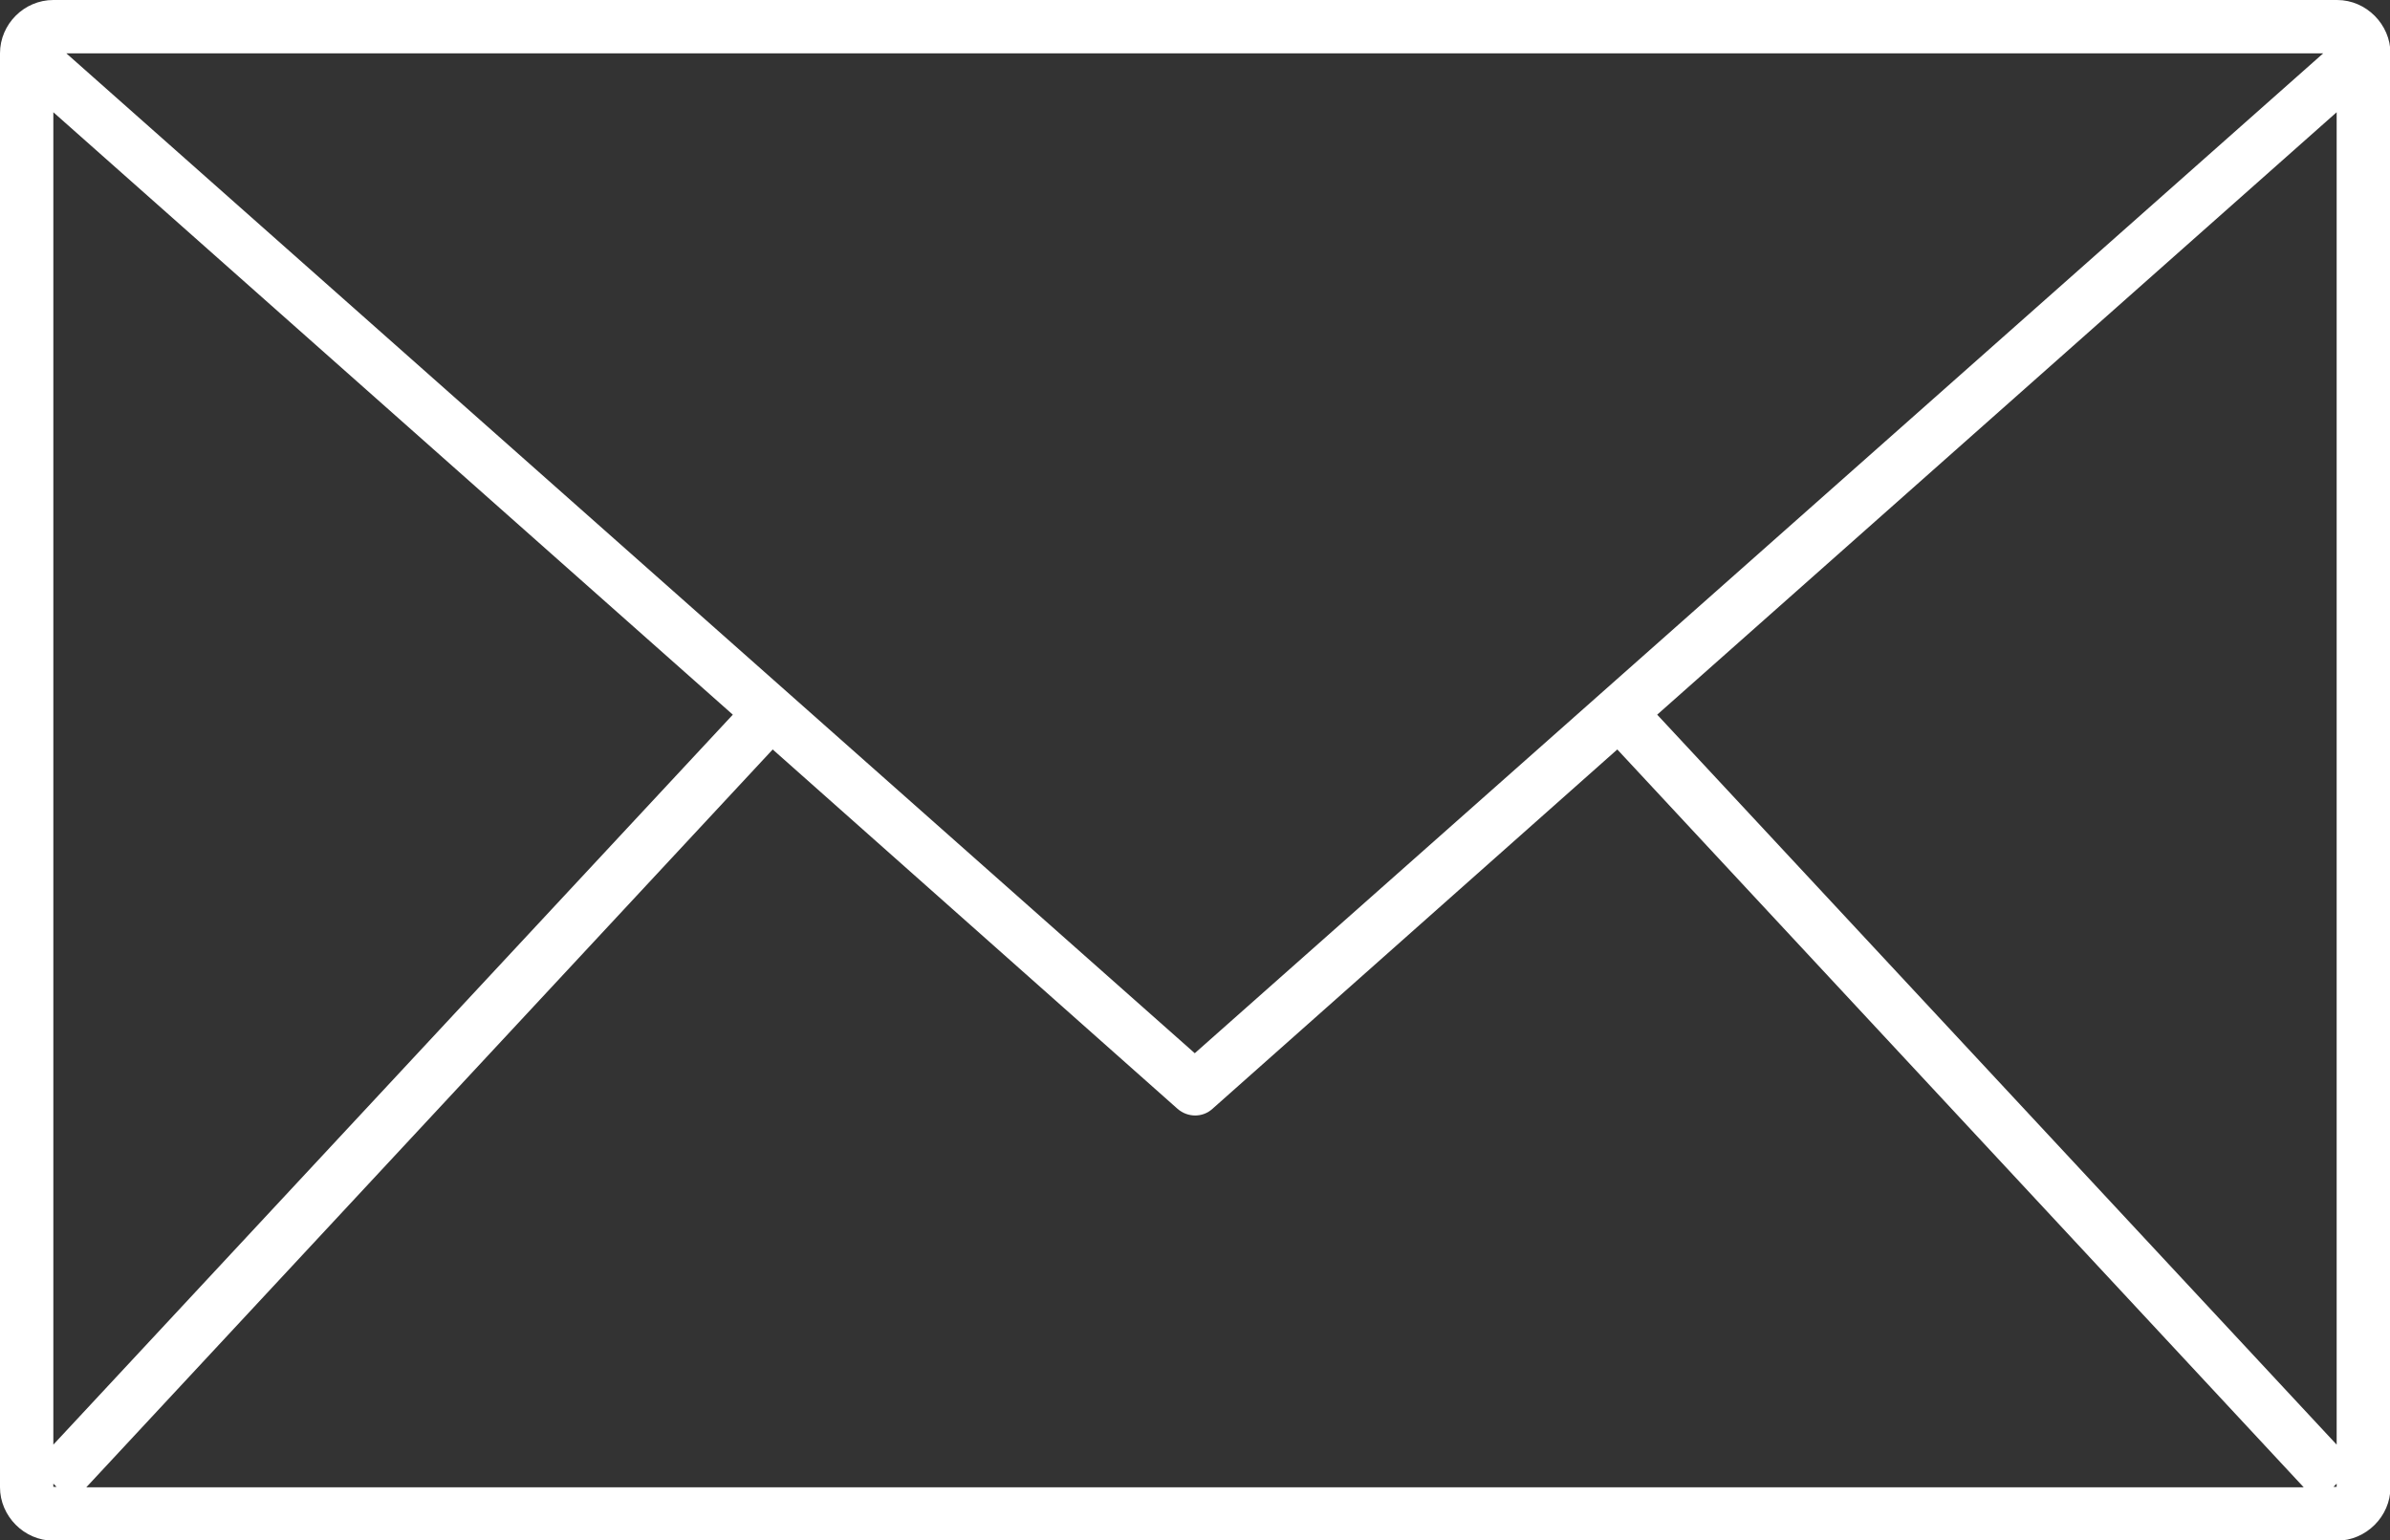
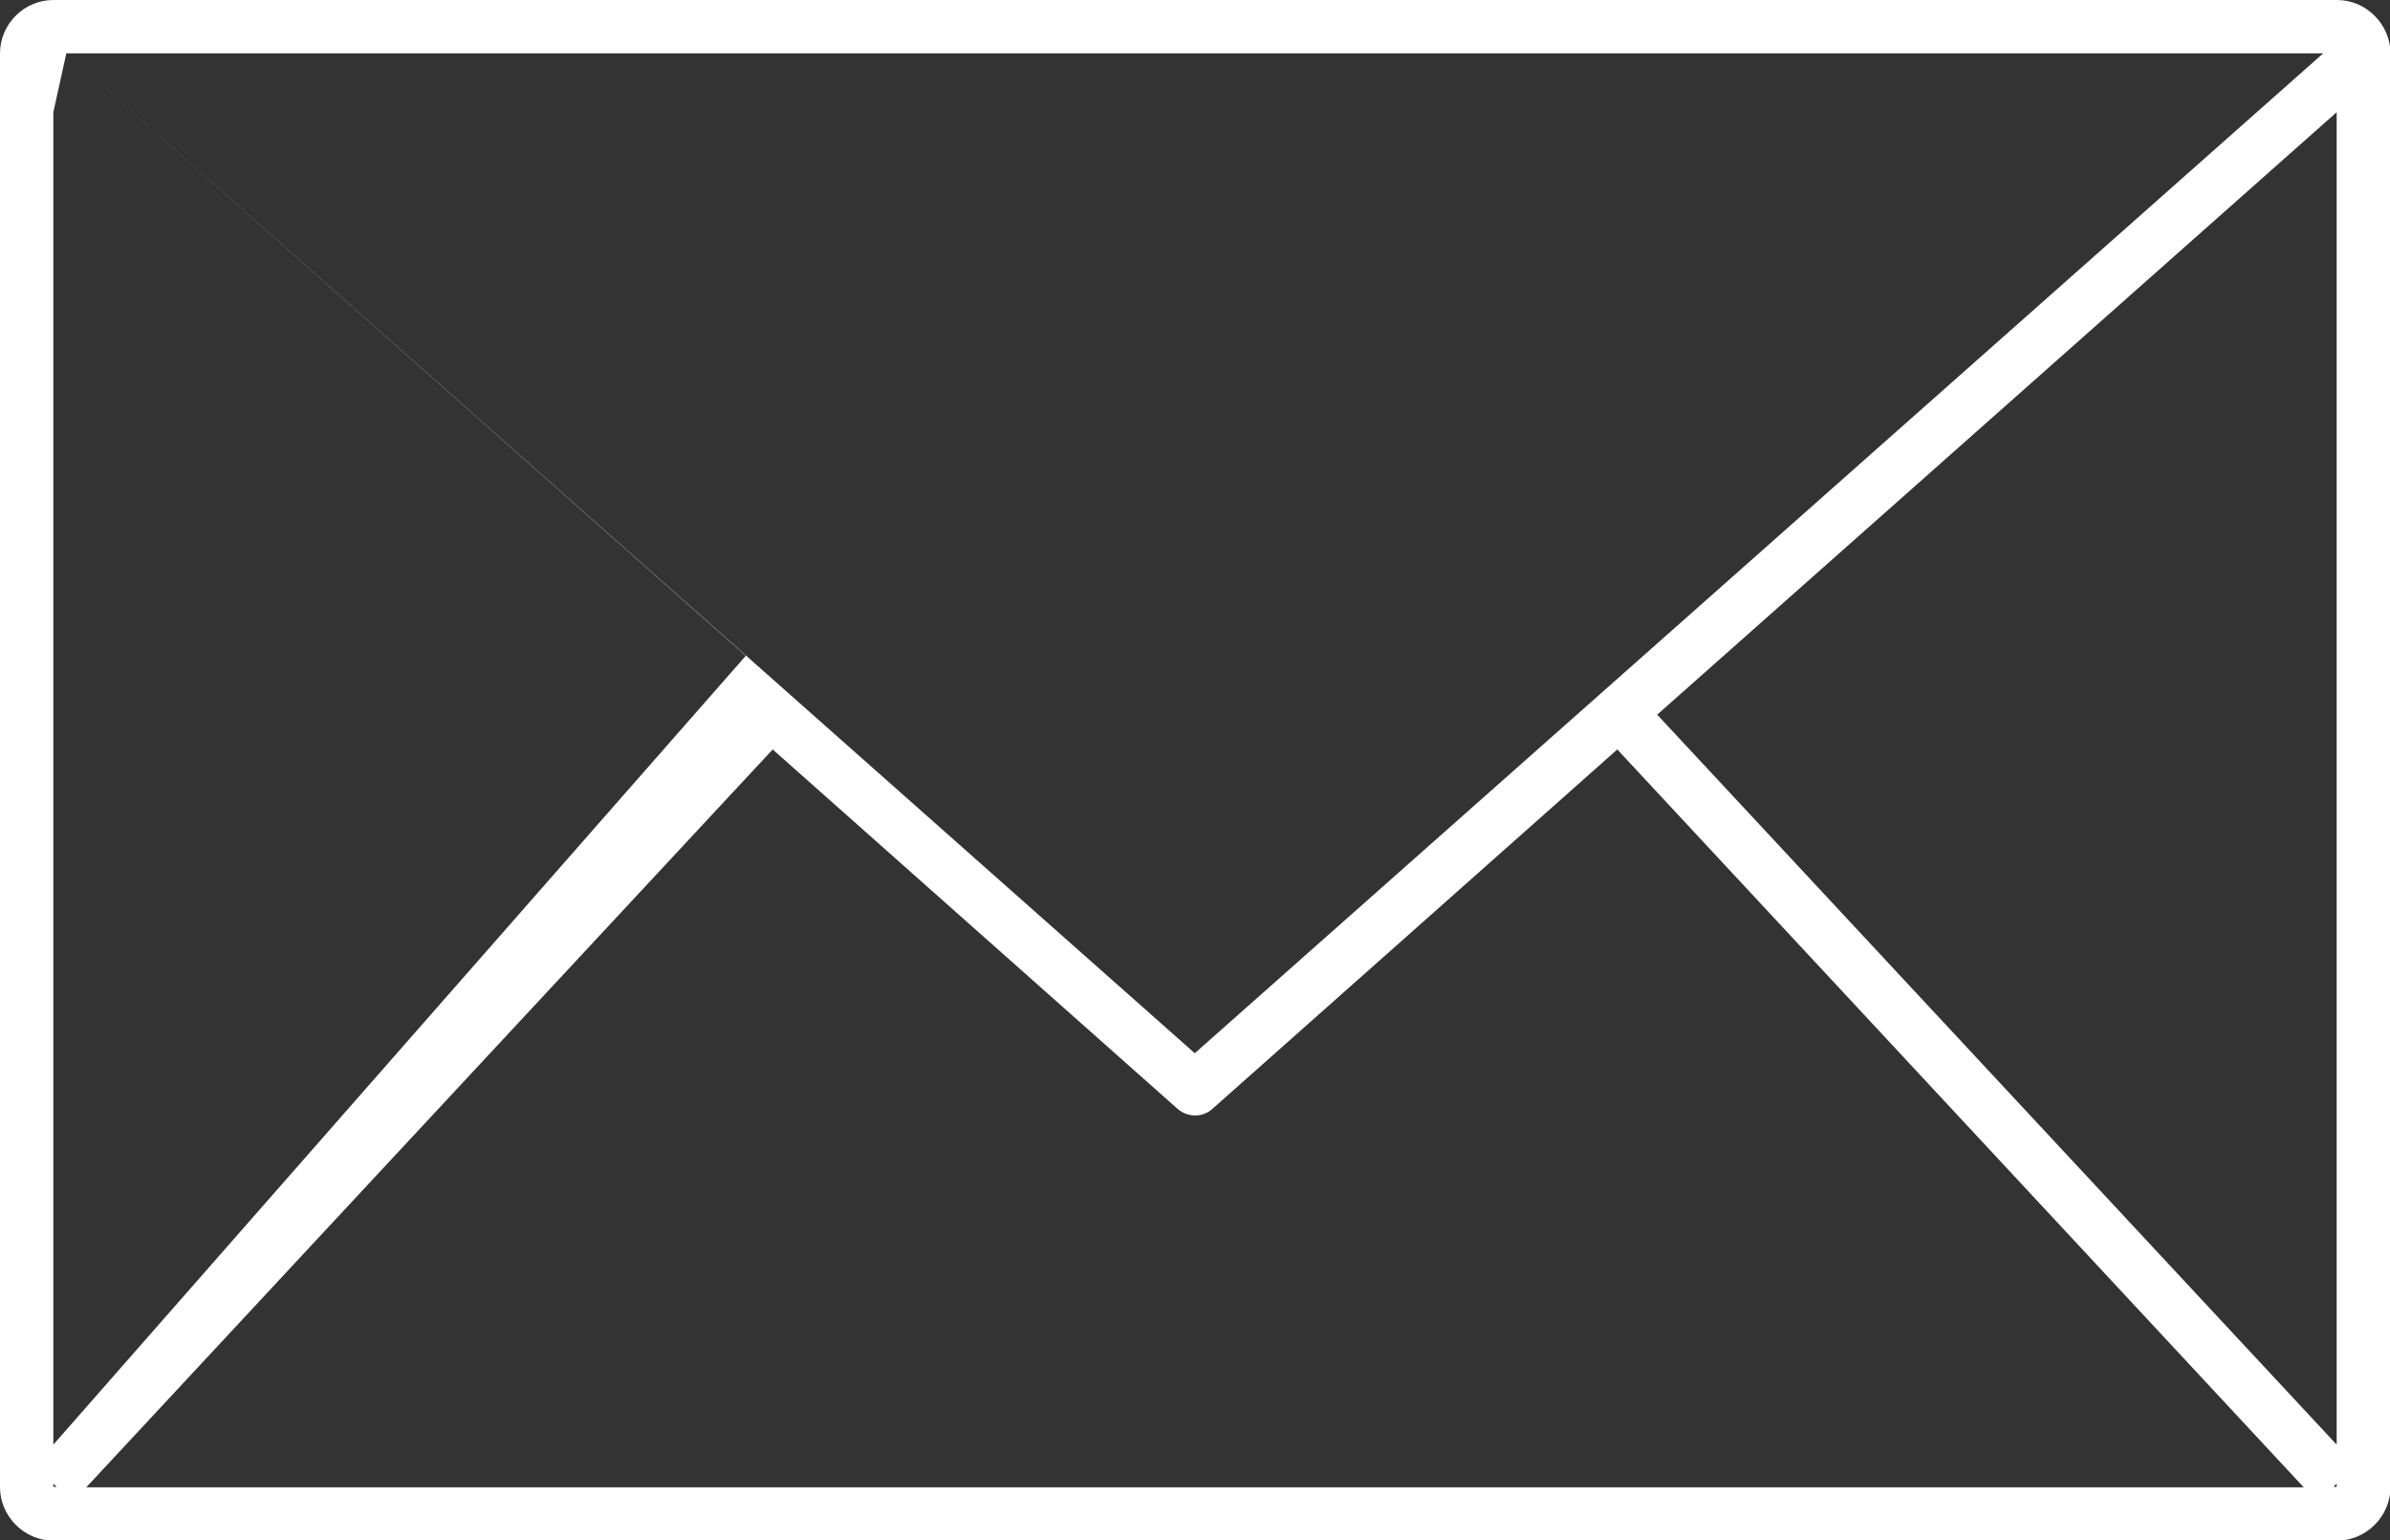
<svg xmlns="http://www.w3.org/2000/svg" id="Layer_2" data-name="Layer 2" viewBox="0 0 51.53 33.21">
  <rect x="0" y="0" width="51.53" height="33.21" fill="#333333" stroke="none" />
  <defs>
    <style>
      .cls-1 {
        fill: #fff;
      }
    </style>
  </defs>
  <g id="ELEMENTOS">
-     <path class="cls-1" d="M1.15,0C.52,0,0,.52,0,1.15v30.92c0,.62.52,1.15,1.15,1.15h49.24c.62,0,1.15-.52,1.15-1.15V1.15c0-.62-.52-1.15-1.15-1.15H1.15ZM1.43,1.15h48.66l-24.33,21.56L1.43,1.15ZM1.15,2.42l14.65,12.99L1.15,31.15V2.42ZM50.38,2.42v28.73l-14.65-15.74,14.65-12.99h0ZM16.66,16.16l8.73,7.75c.22.19.54.19.75,0l8.73-7.75,14.8,15.91H1.86l14.8-15.91ZM1.15,31.99l.07.07h-.07v-.07ZM50.38,31.99v.07h-.07l.07-.07Z" />
+     <path class="cls-1" d="M1.15,0C.52,0,0,.52,0,1.15v30.92c0,.62.52,1.15,1.15,1.15h49.24c.62,0,1.15-.52,1.15-1.15V1.15c0-.62-.52-1.15-1.15-1.15H1.15ZM1.43,1.15h48.66l-24.33,21.56L1.43,1.15Zl14.65,12.99L1.15,31.15V2.42ZM50.38,2.42v28.73l-14.65-15.74,14.65-12.99h0ZM16.66,16.16l8.73,7.75c.22.19.54.19.75,0l8.73-7.75,14.8,15.91H1.86l14.8-15.91ZM1.15,31.99l.07.07h-.07v-.07ZM50.38,31.99v.07h-.07l.07-.07Z" />
  </g>
</svg>